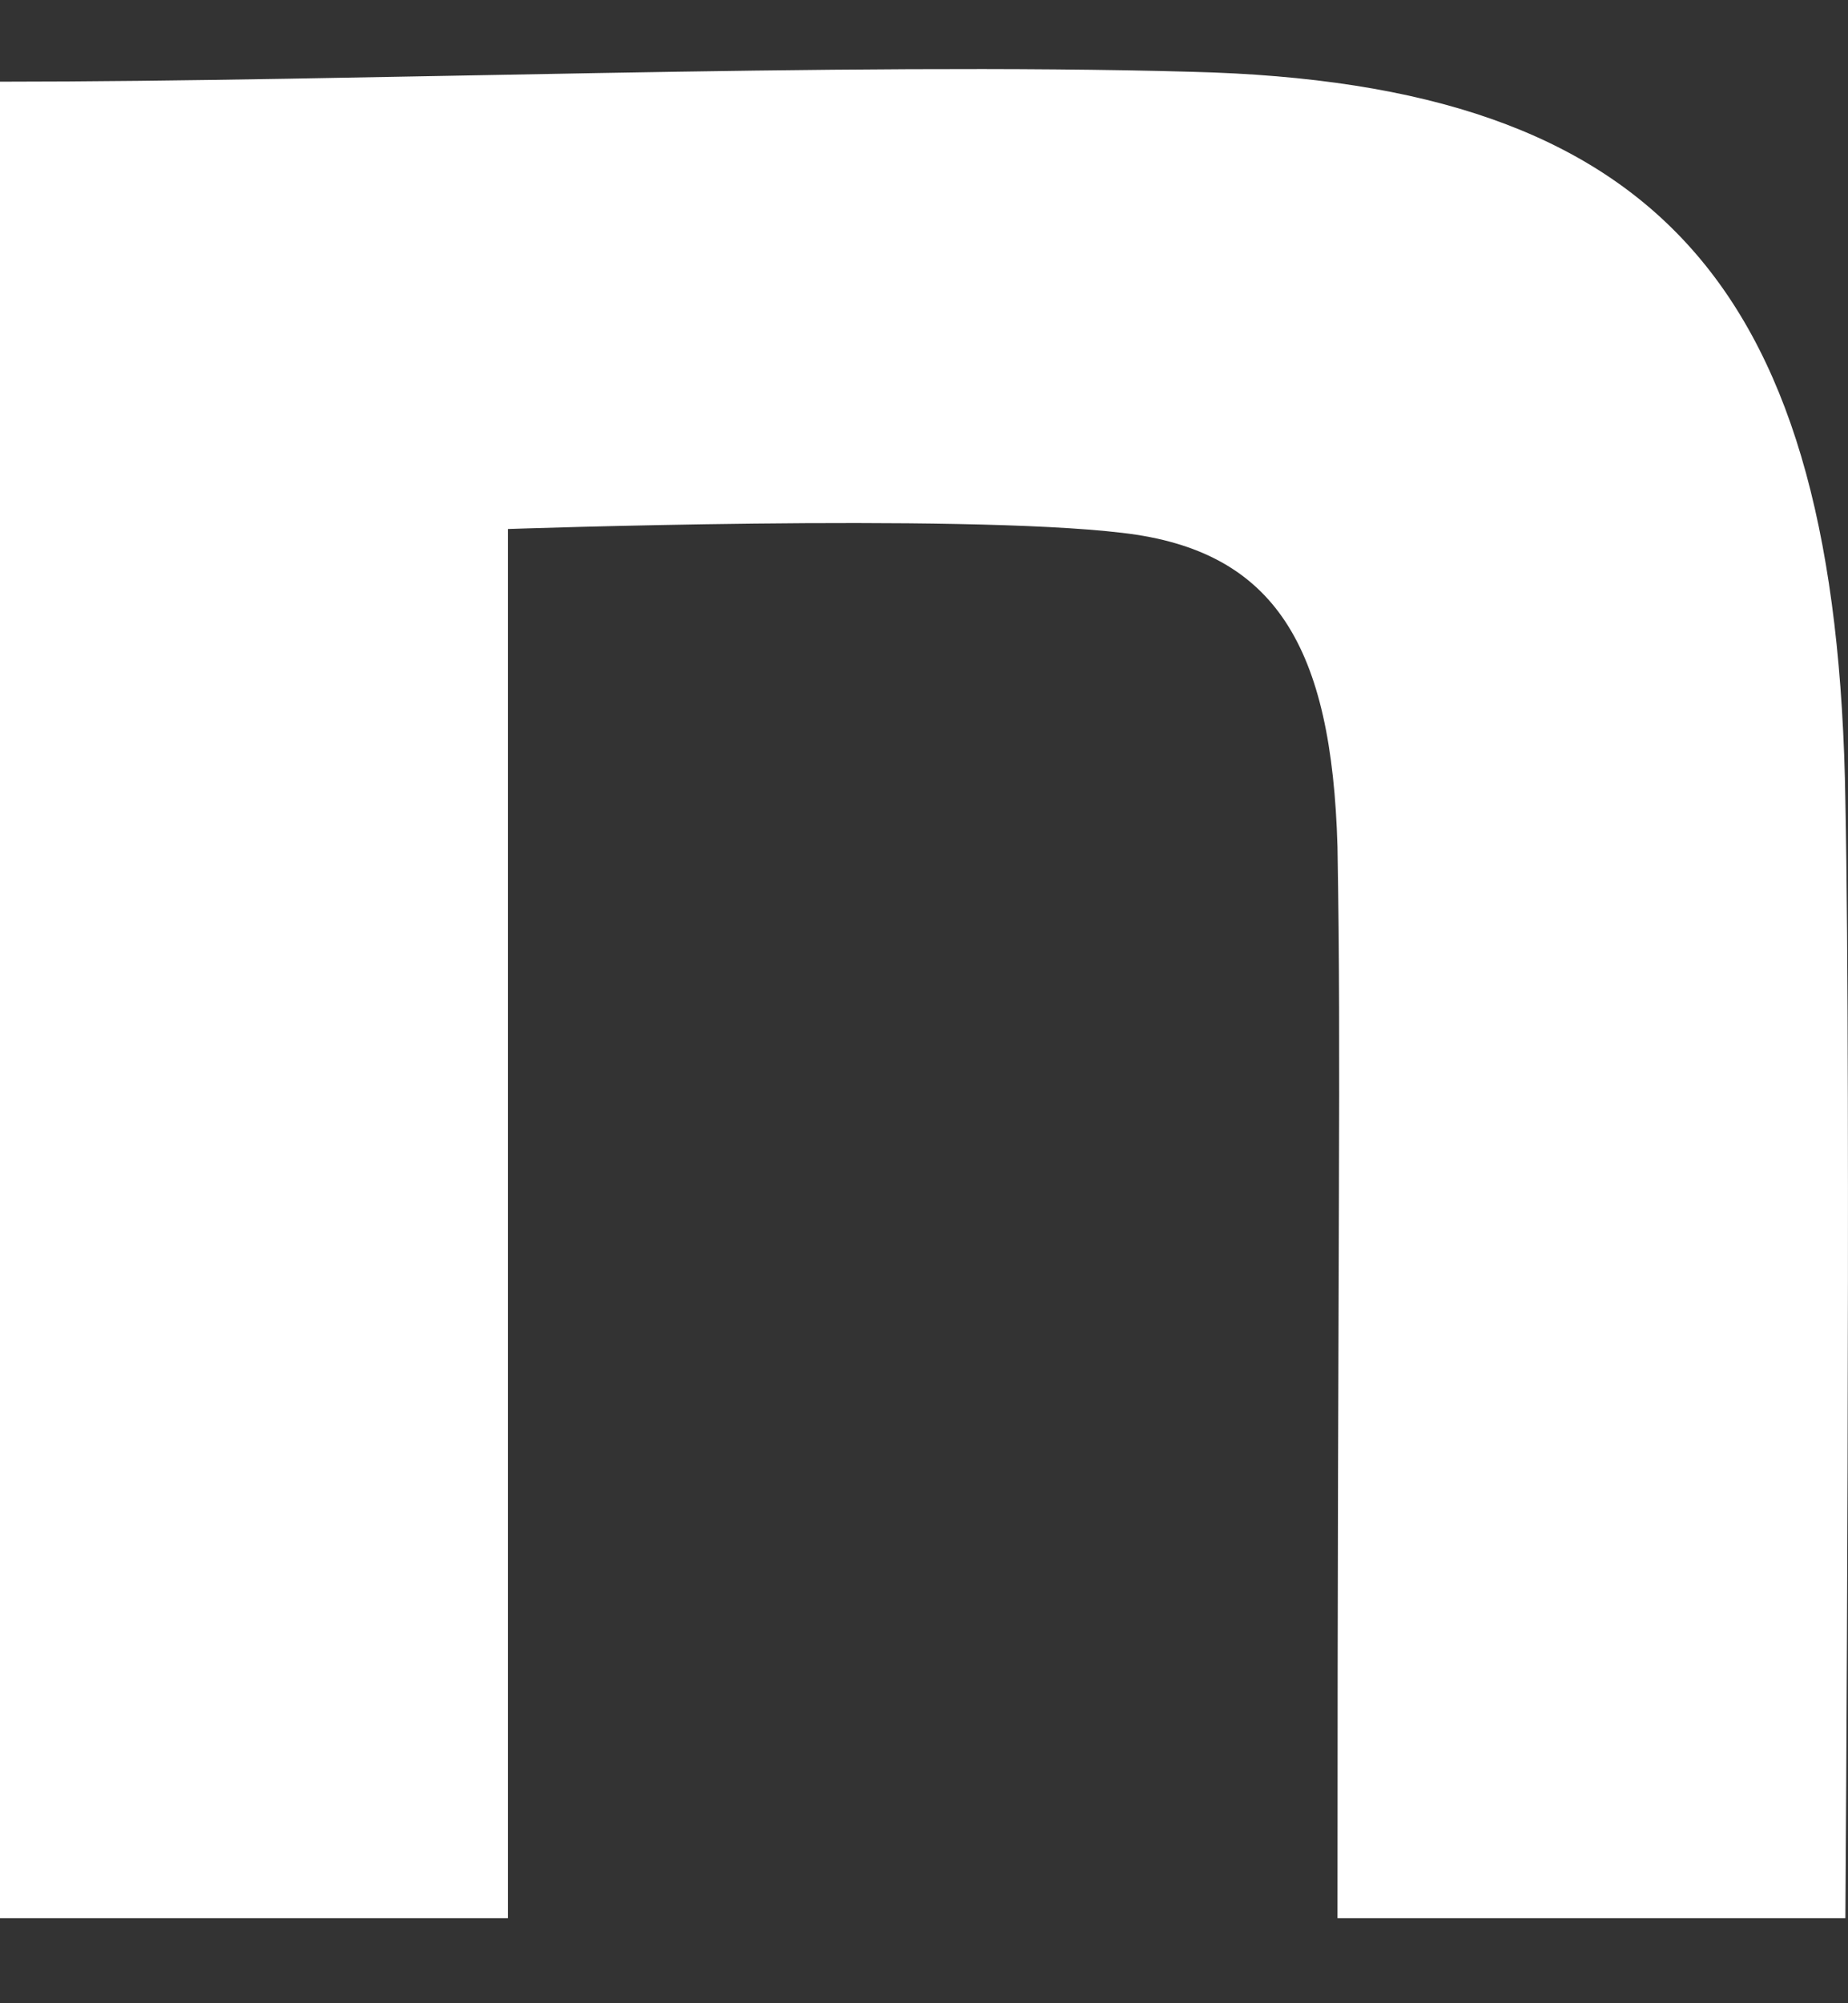
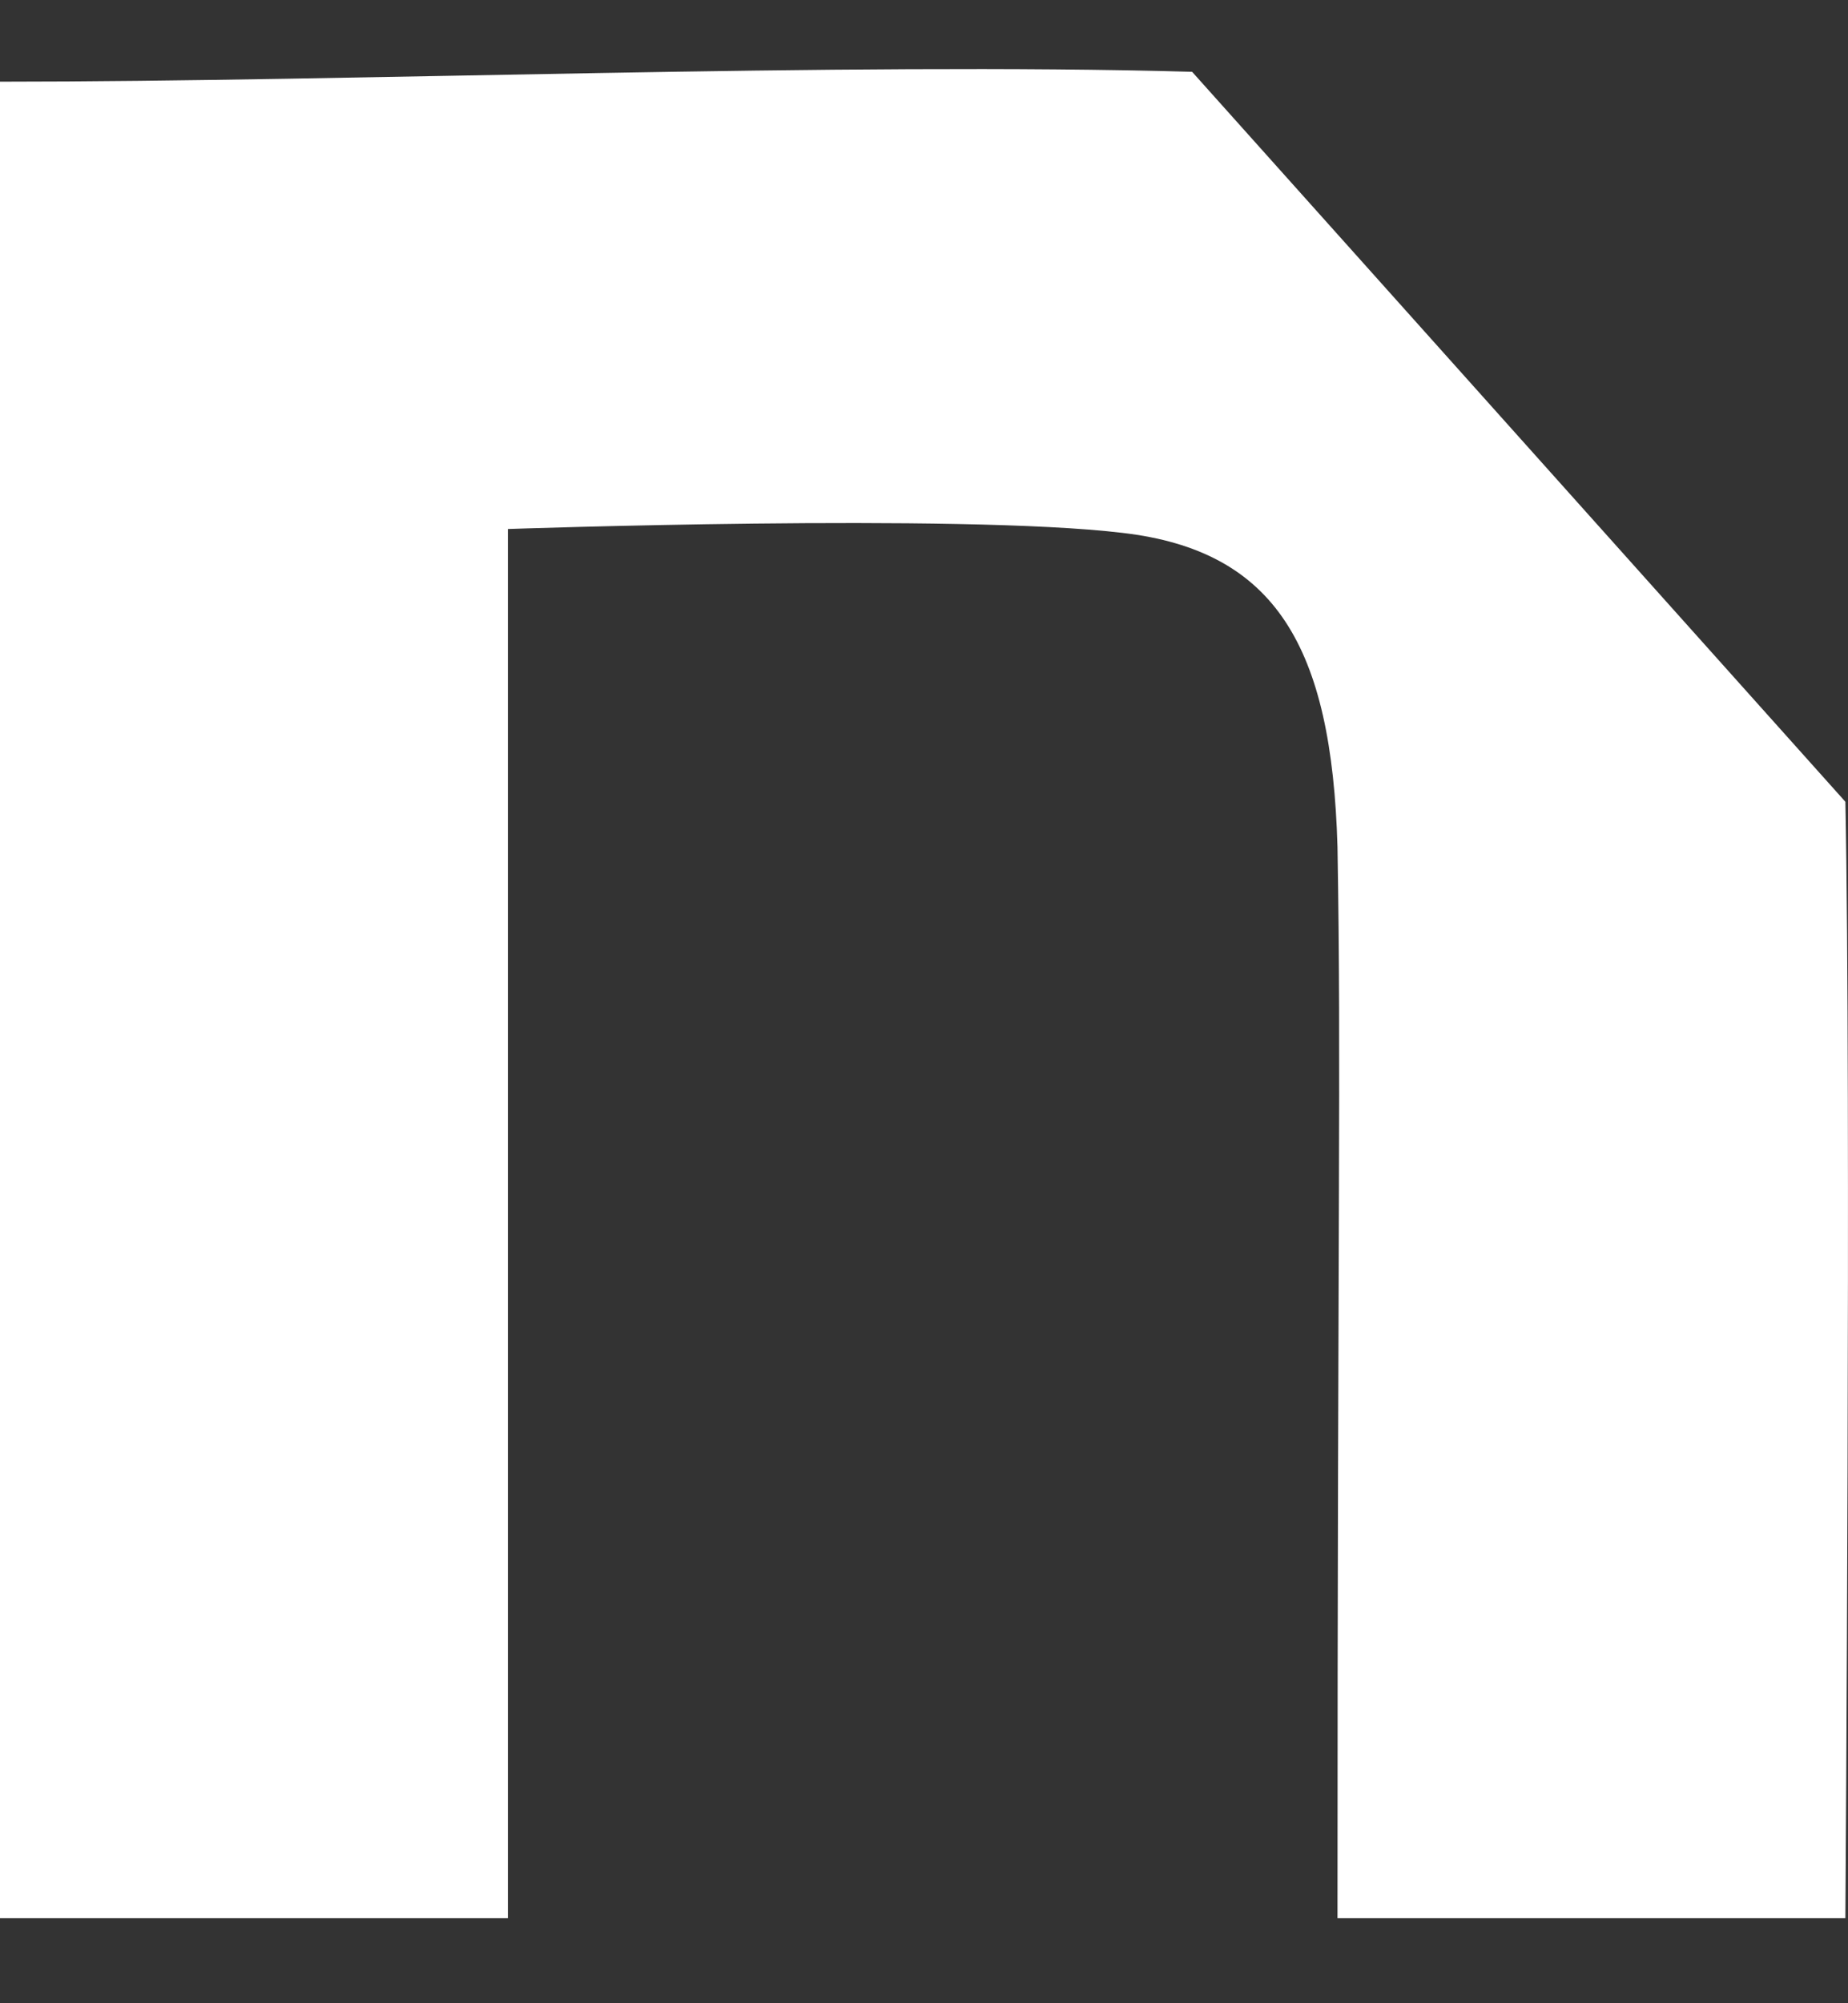
<svg xmlns="http://www.w3.org/2000/svg" width="12" height="13" viewBox="0 0 12 13" fill="none">
  <rect x="0" y="0" width="12" height="13" fill="#333333" stroke="none" />
-   <path d="M7.741 0.466C5.476 0.402 2.304 0.53 0 0.53V12.448H3.298V3.433C3.298 3.433 6.231 3.331 7.288 3.458C8.283 3.573 8.648 4.197 8.685 5.496C8.71 6.973 8.685 7.75 8.685 12.448H11.983C11.983 12.448 12.021 7.075 11.983 5.203C11.933 1.879 10.787 0.542 7.741 0.466Z" fill="white" />
+   <path d="M7.741 0.466C5.476 0.402 2.304 0.53 0 0.53V12.448H3.298V3.433C3.298 3.433 6.231 3.331 7.288 3.458C8.283 3.573 8.648 4.197 8.685 5.496C8.71 6.973 8.685 7.75 8.685 12.448H11.983C11.983 12.448 12.021 7.075 11.983 5.203Z" fill="white" />
</svg>